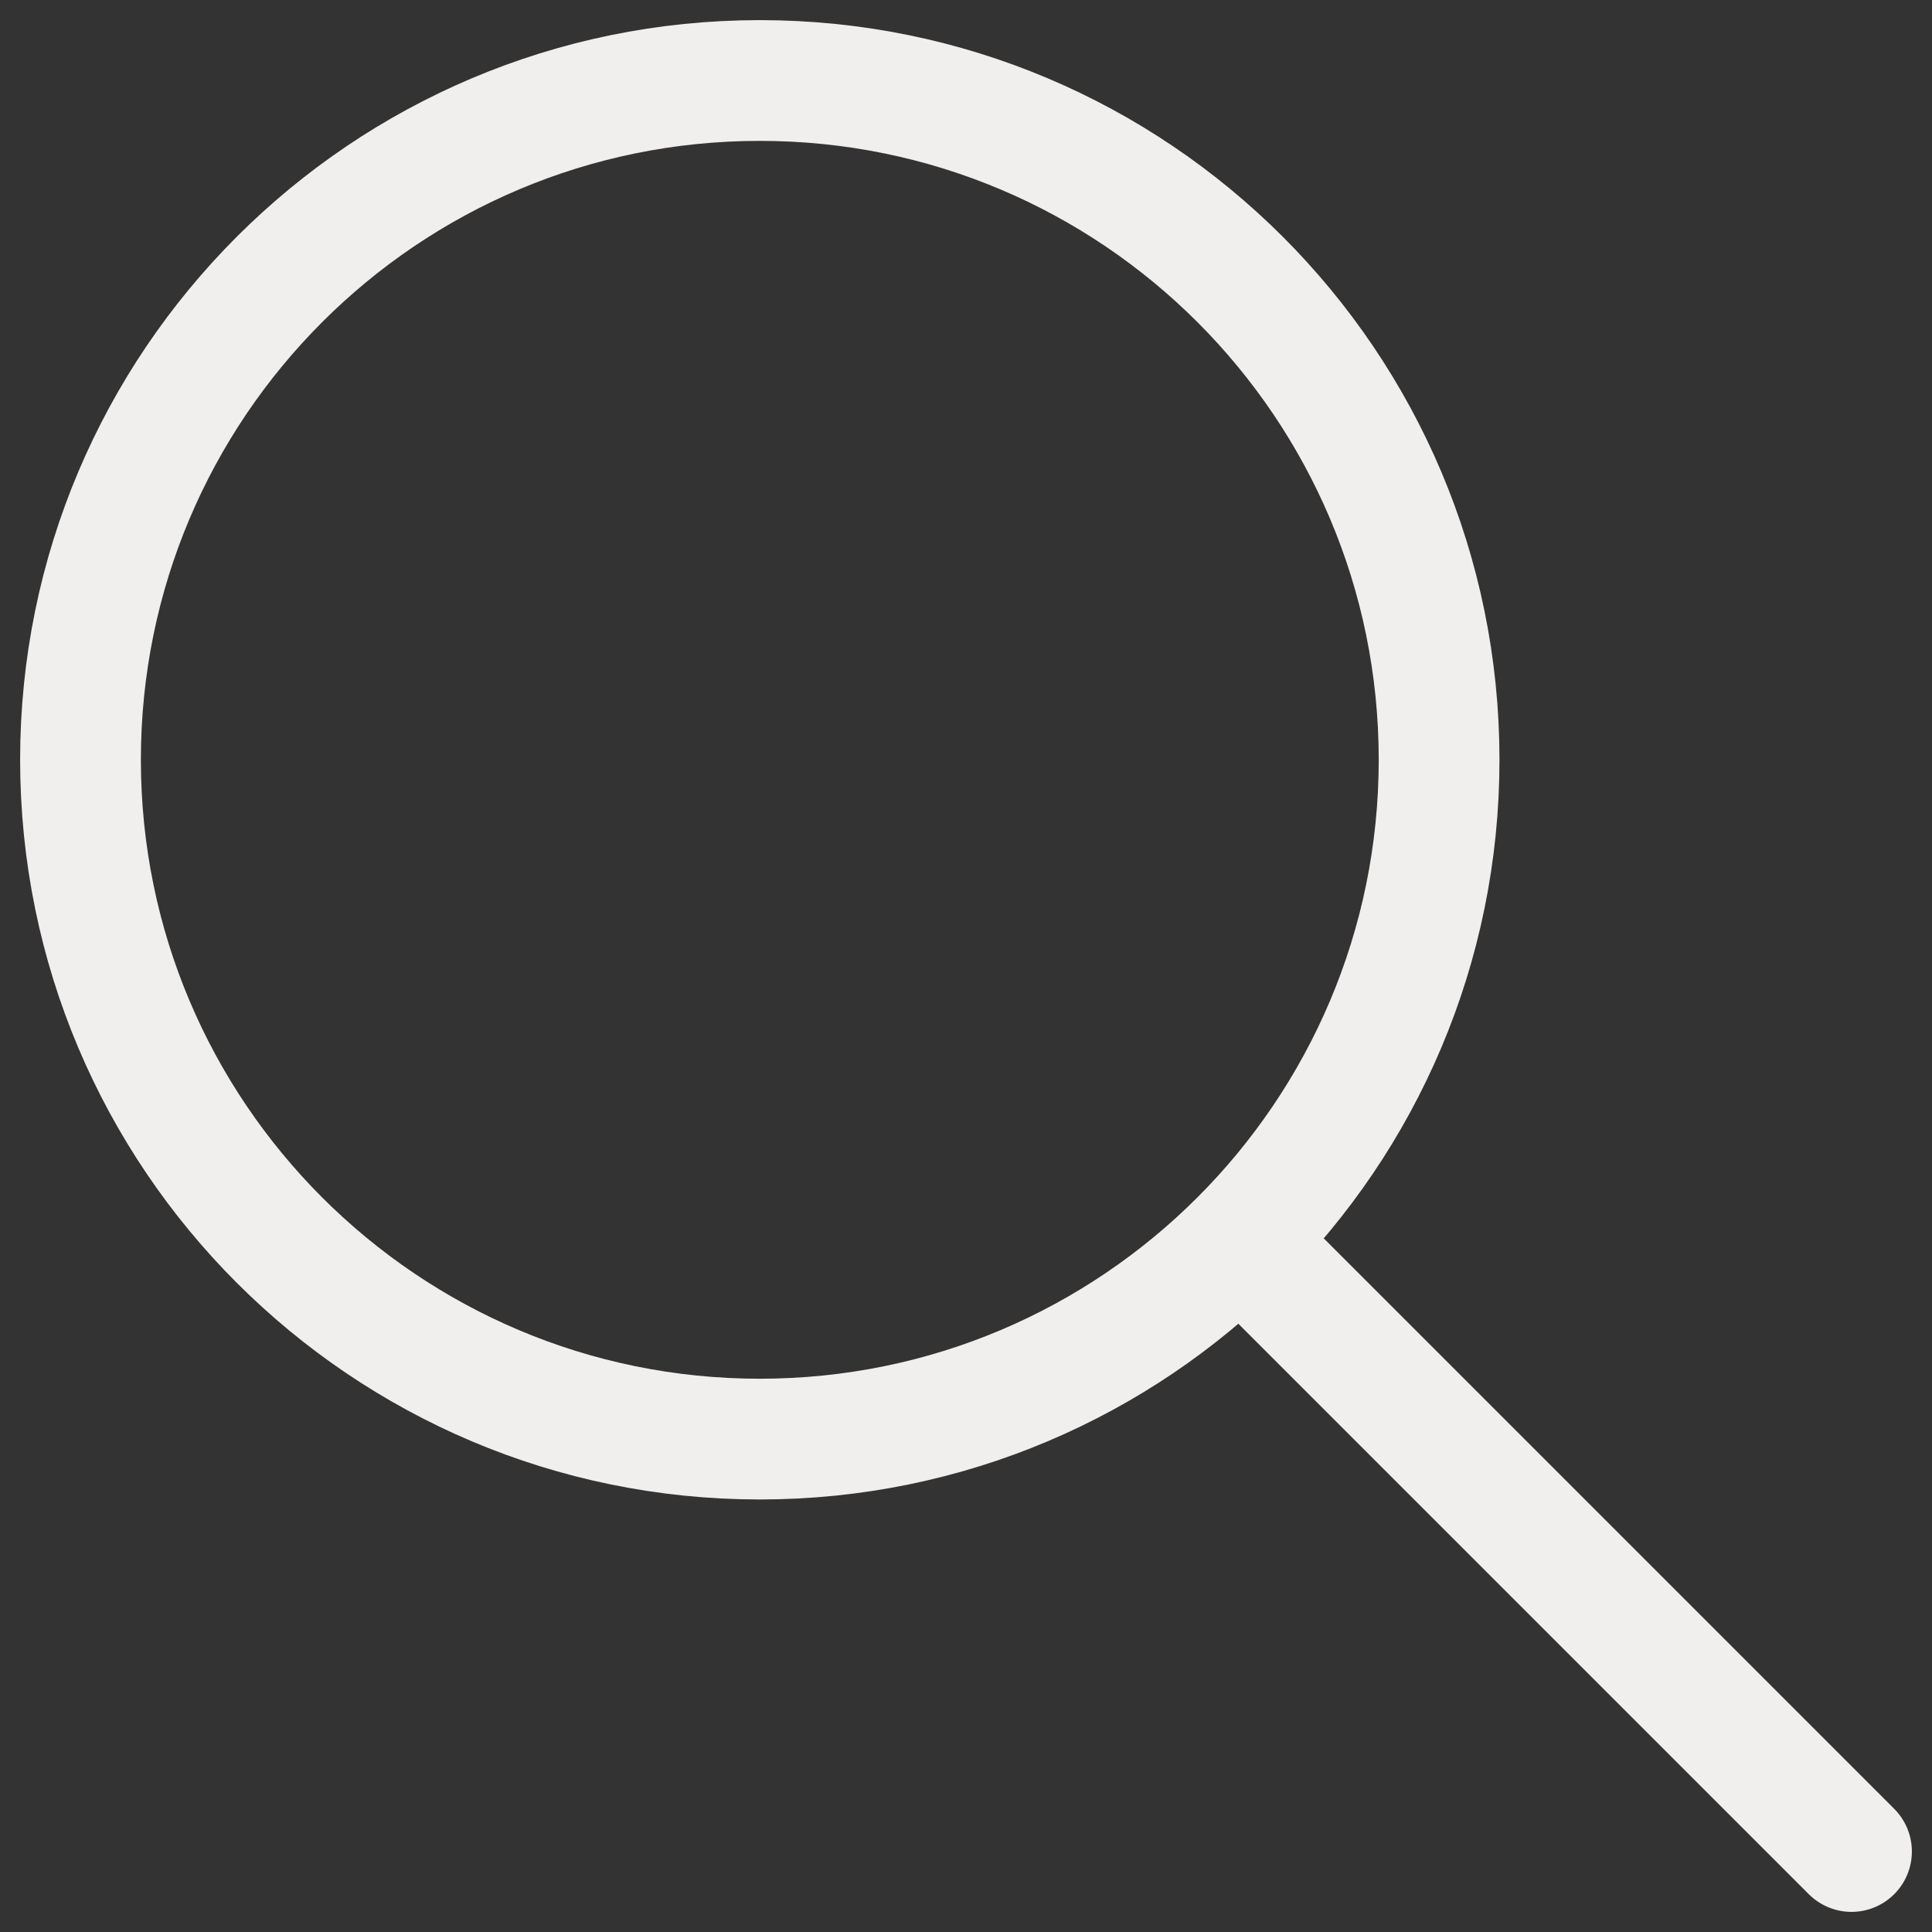
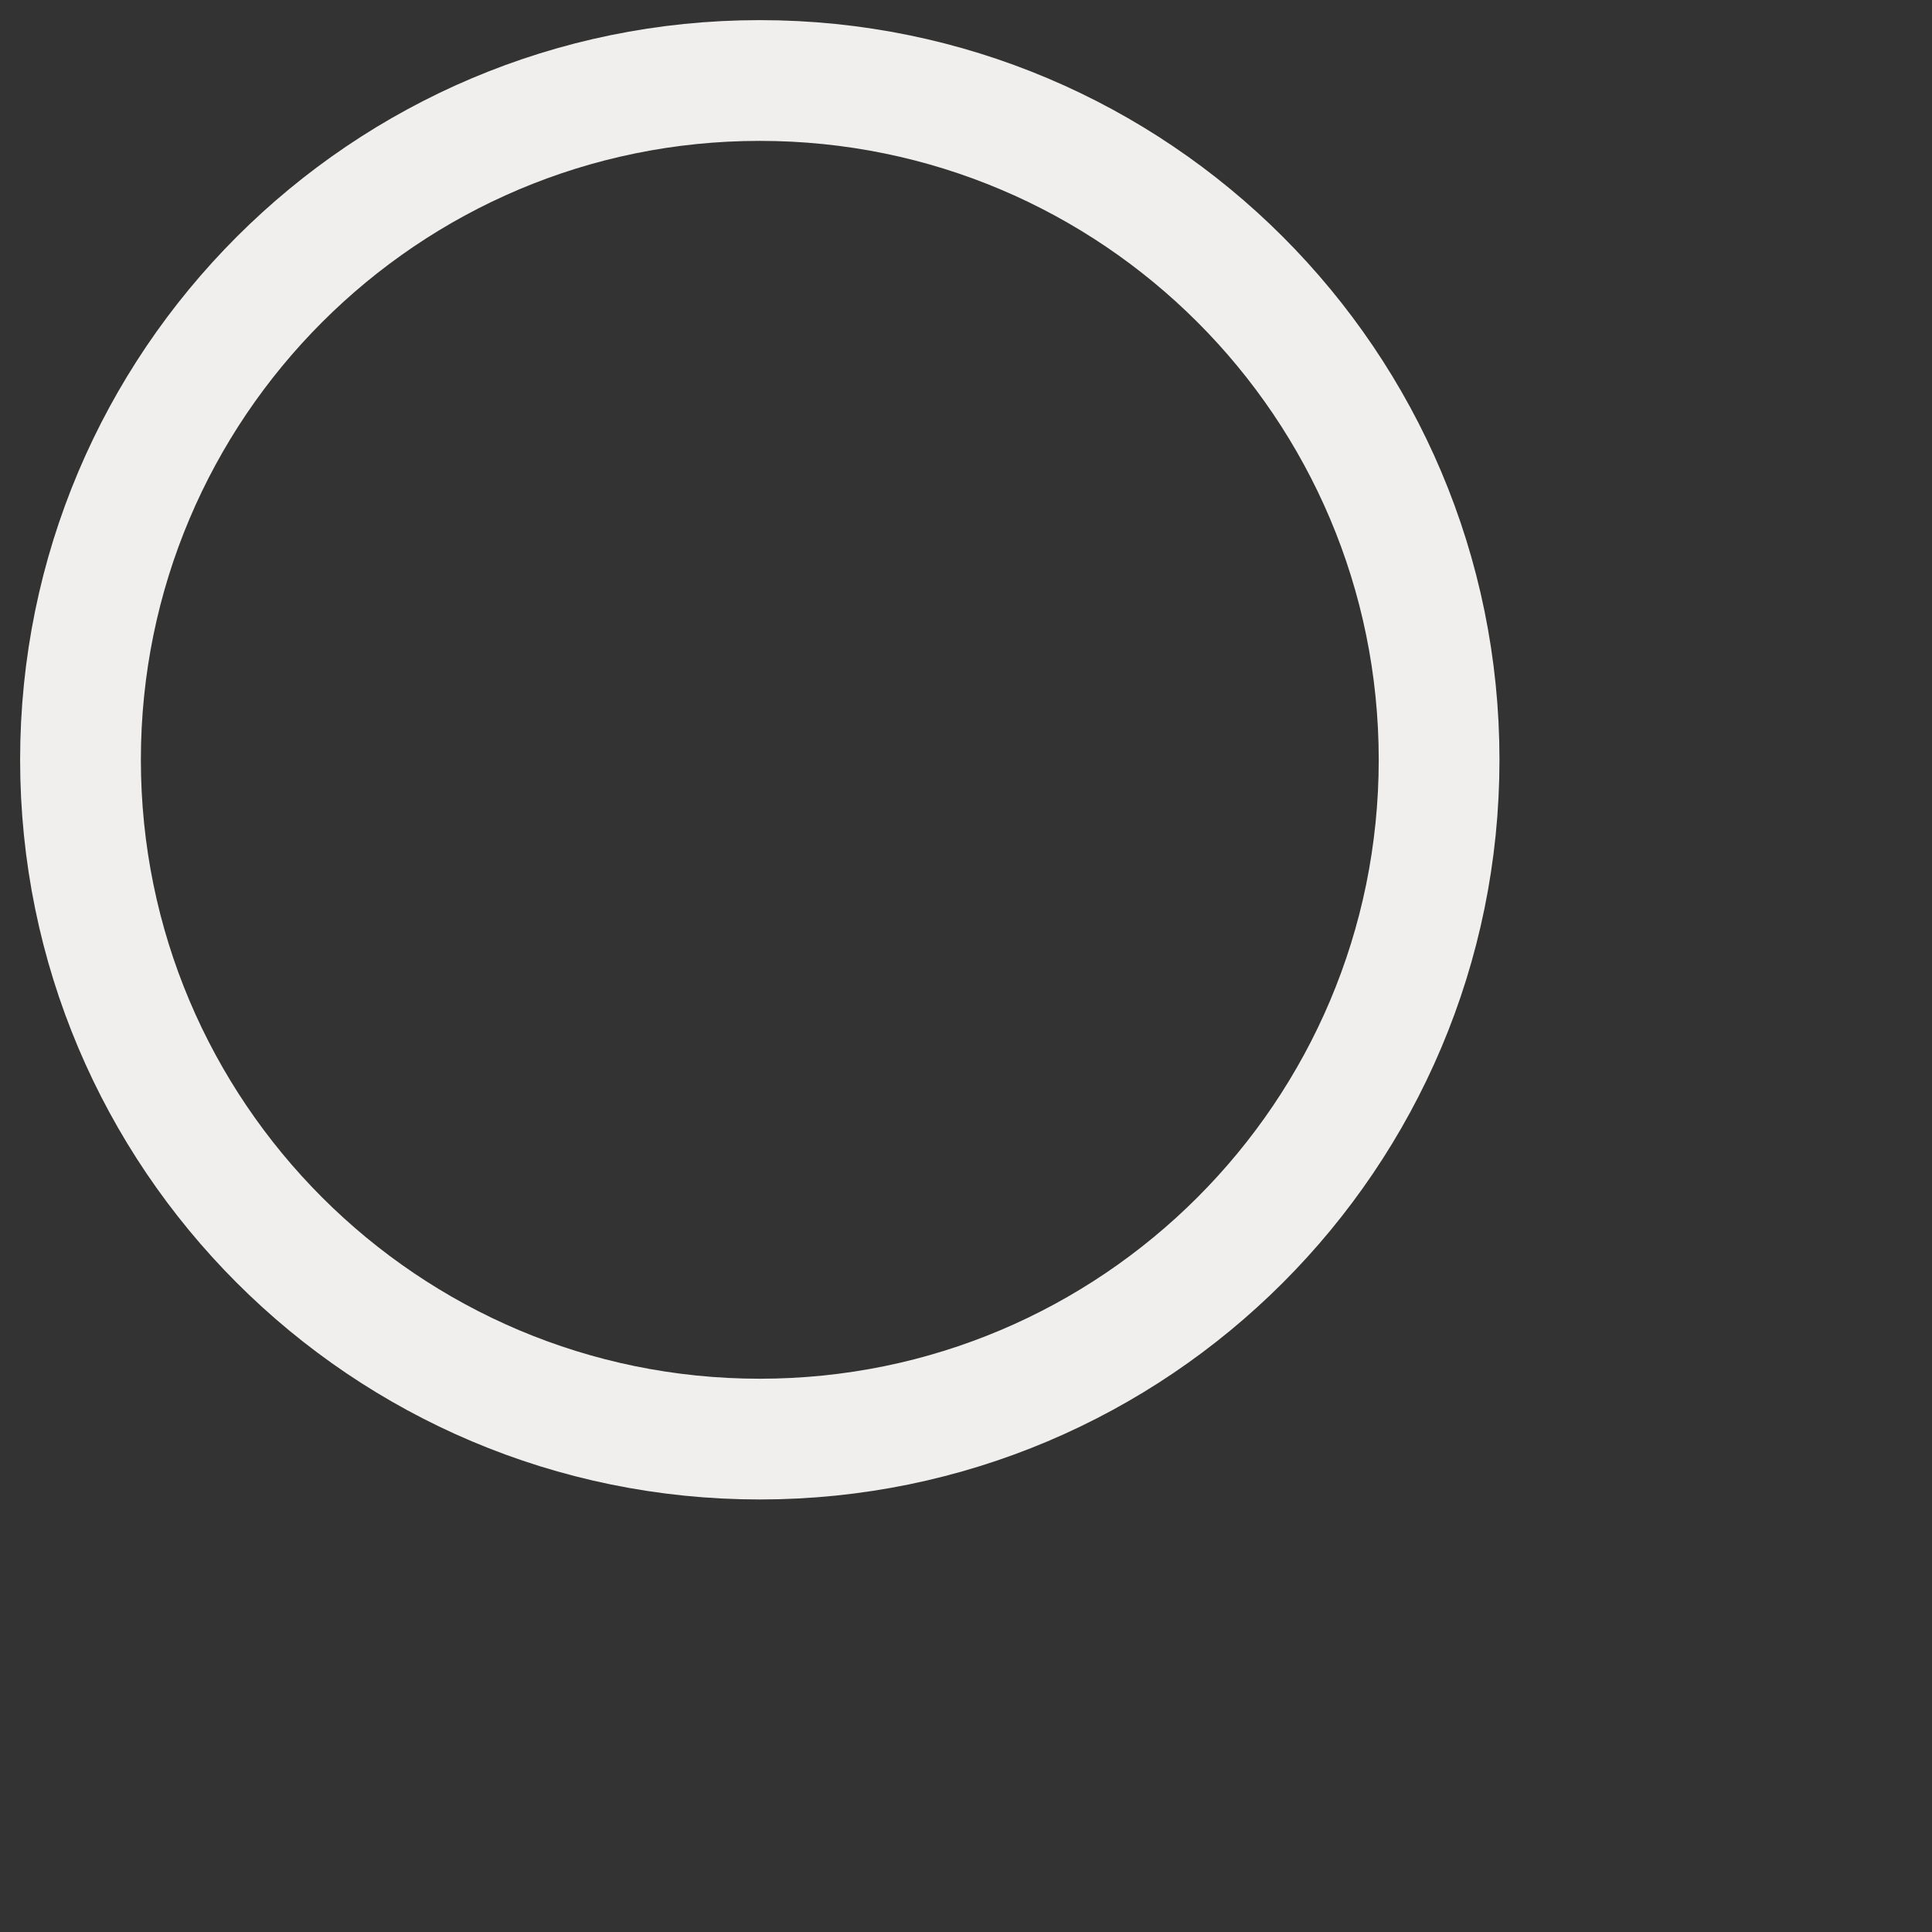
<svg xmlns="http://www.w3.org/2000/svg" width="24" height="24" viewBox="0 0 24 24" fill="none">
  <rect x="0" y="0" width="24" height="24" fill="#333333" stroke="none" />
-   <path d="M23 23L15.405 15.405M15.405 15.405C16.932 13.878 17.877 11.768 17.877 9.438C17.877 4.778 14.099 1 9.438 1C4.778 1 1 4.778 1 9.438C1 14.099 4.778 17.877 9.438 17.877C11.768 17.877 13.878 16.932 15.405 15.405Z" stroke="#F0EFEE" stroke-width="1.5" stroke-linecap="round" stroke-linejoin="round" />
+   <path d="M23 23M15.405 15.405C16.932 13.878 17.877 11.768 17.877 9.438C17.877 4.778 14.099 1 9.438 1C4.778 1 1 4.778 1 9.438C1 14.099 4.778 17.877 9.438 17.877C11.768 17.877 13.878 16.932 15.405 15.405Z" stroke="#F0EFEE" stroke-width="1.5" stroke-linecap="round" stroke-linejoin="round" />
</svg>